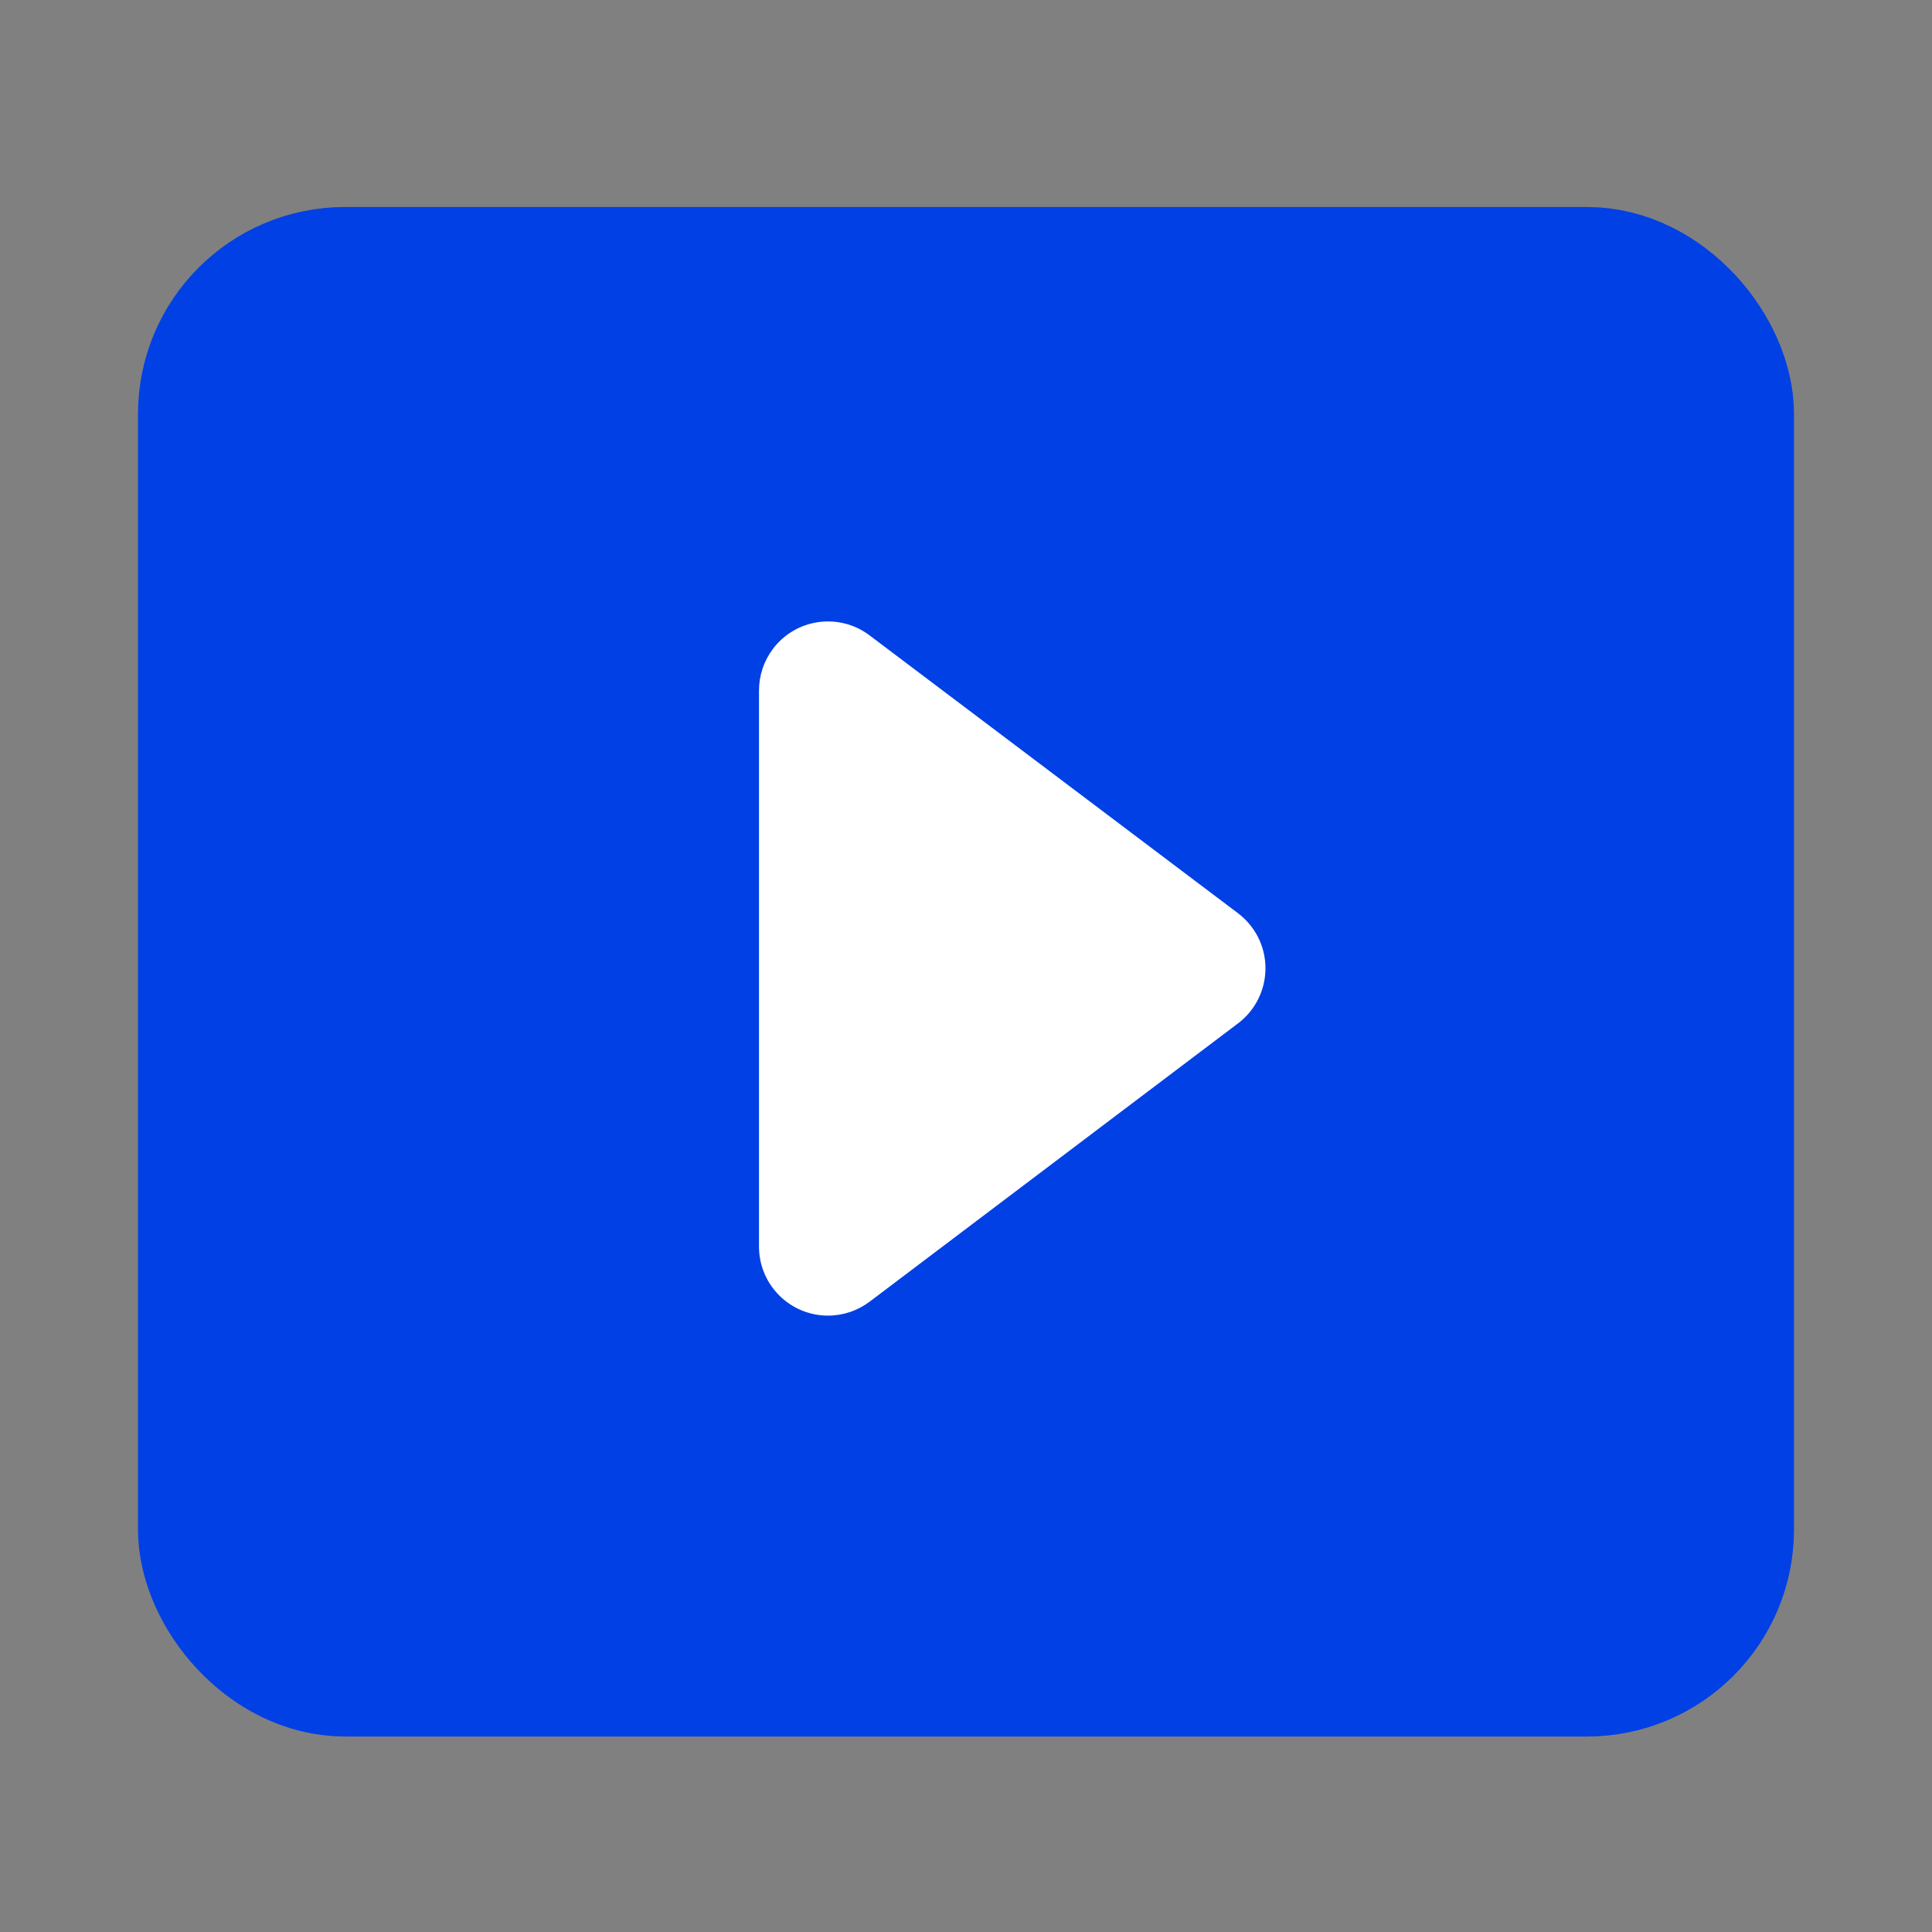
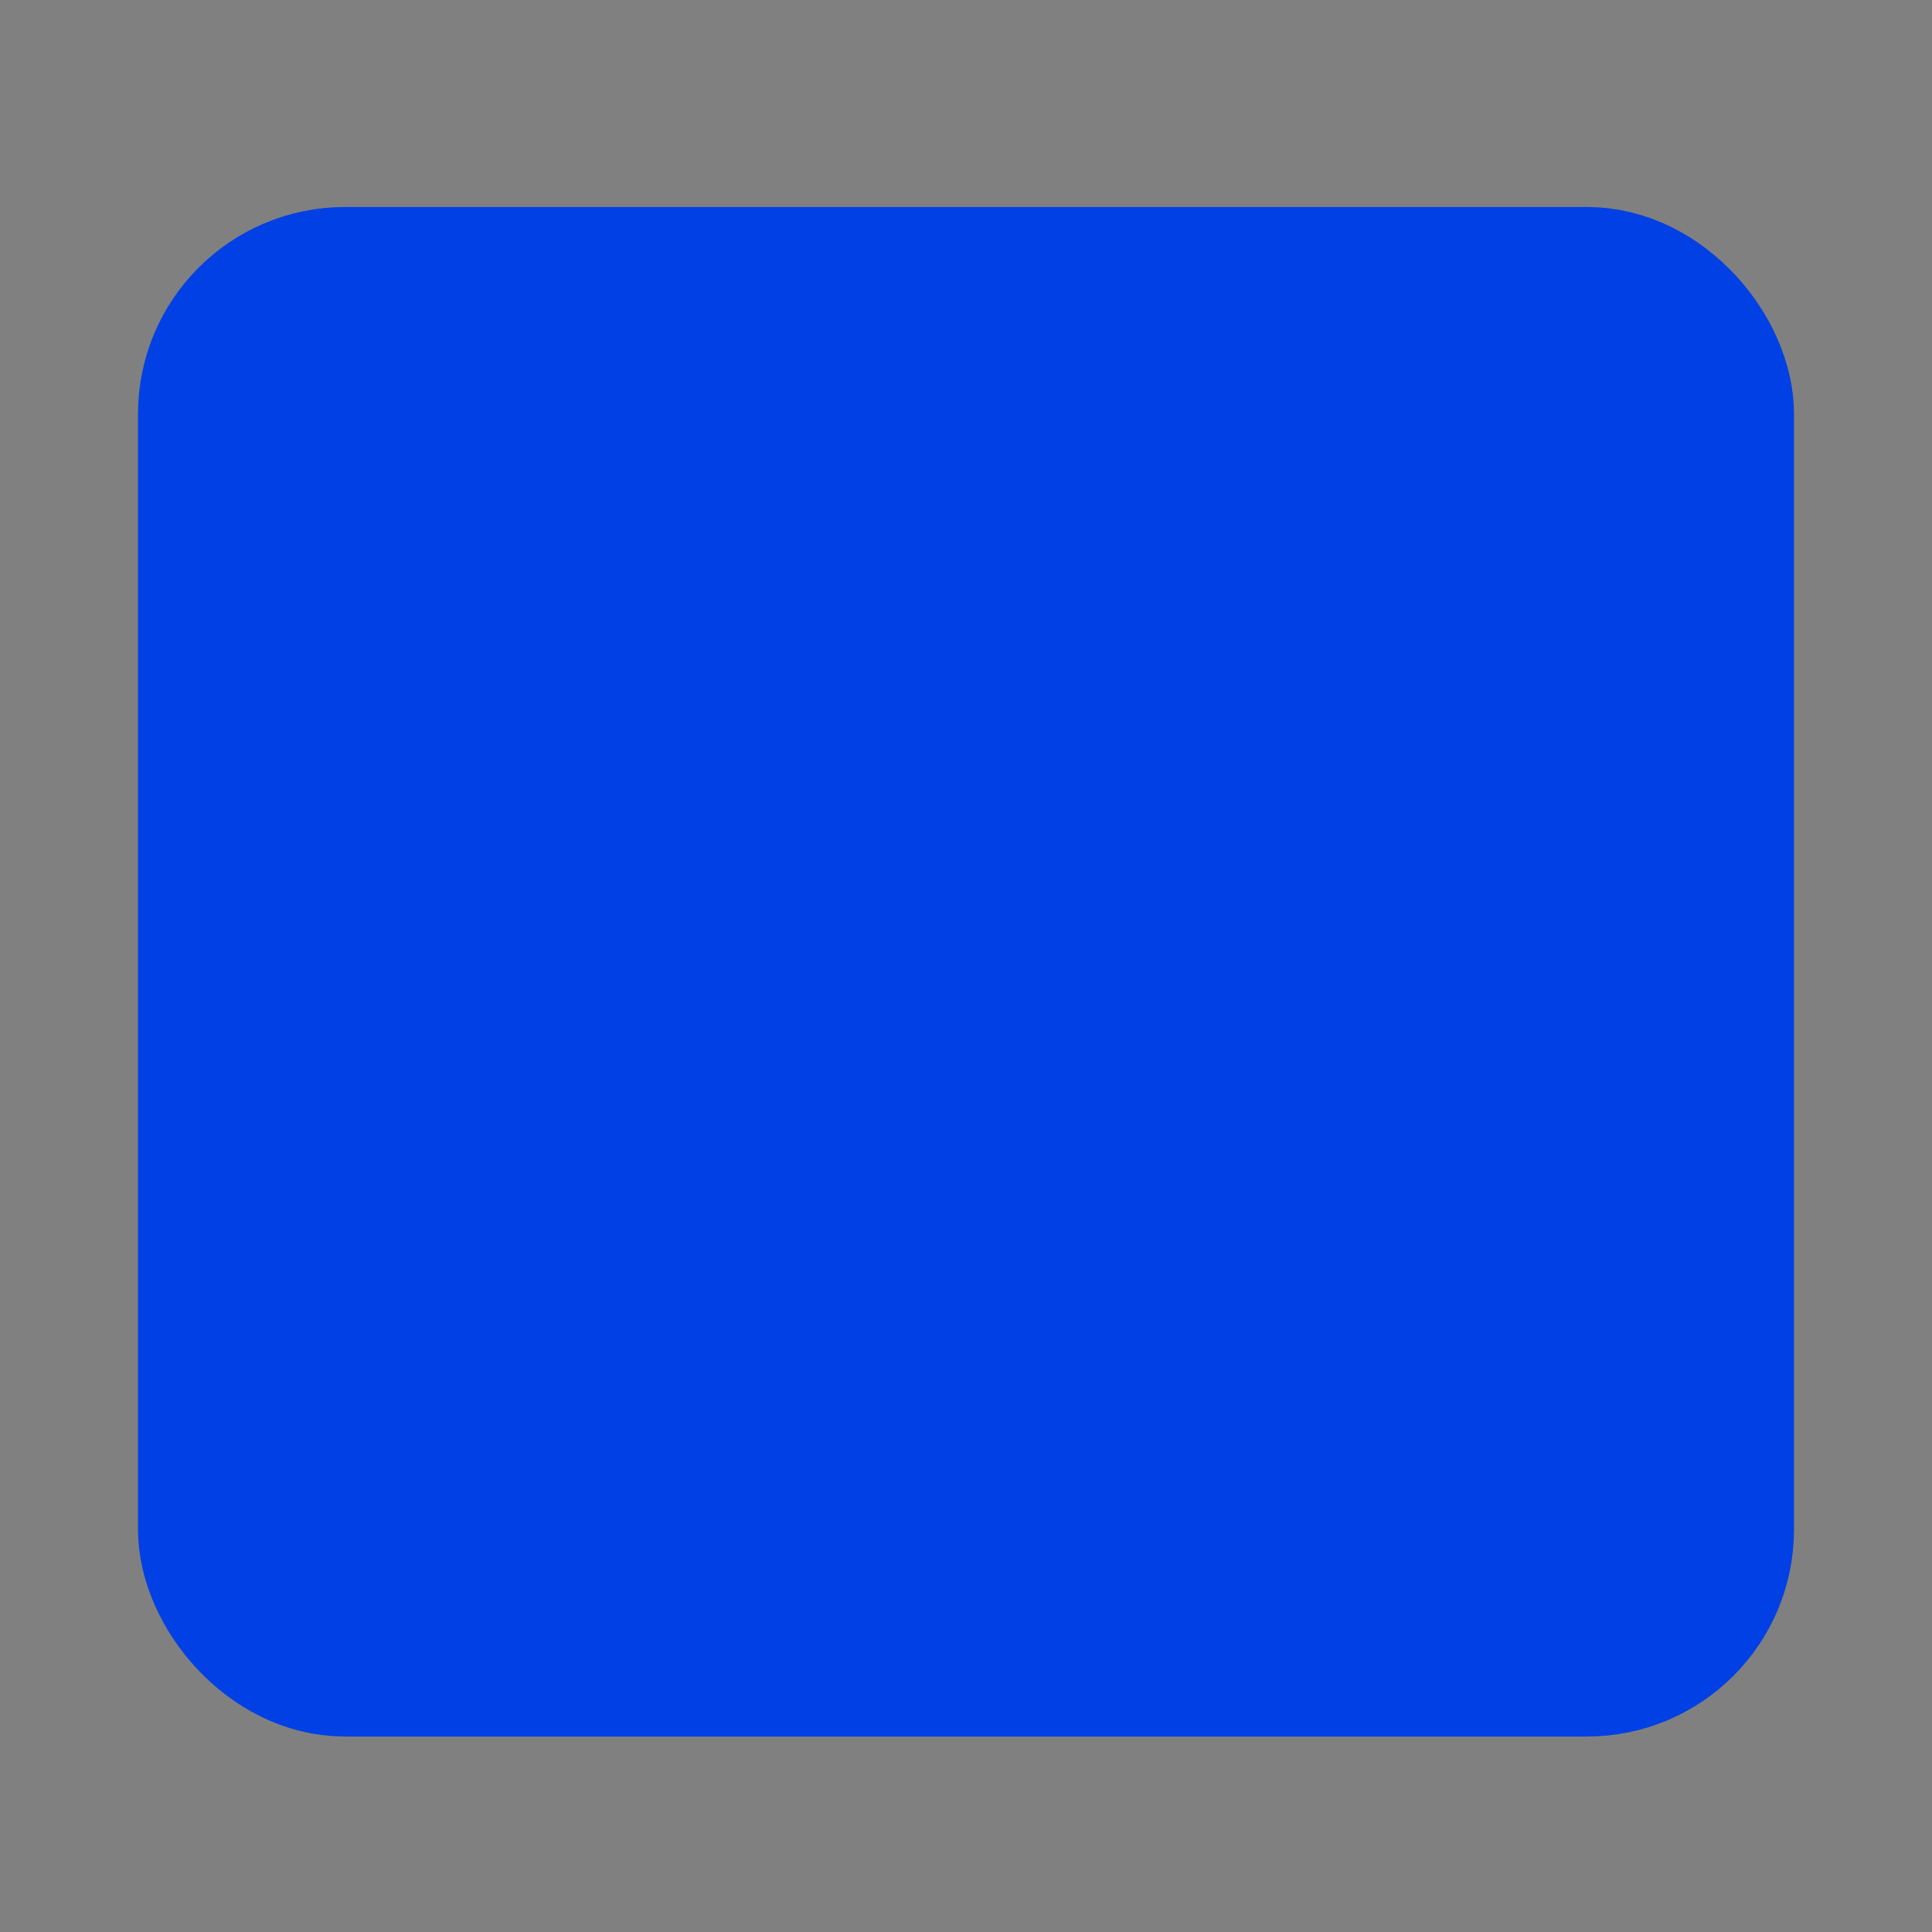
<svg xmlns="http://www.w3.org/2000/svg" width="28px" height="28px" viewBox="0 0 28 28" version="1.1">
  <rect x="0" y="0" width="28" height="28" fill="#808080" stroke="none" />
  <title>ic-video-hub-filled</title>
  <g id="Page-1" stroke="none" stroke-width="1" fill="none" fill-rule="evenodd">
    <g id="ic-video-hub-filled">
      <rect id="Rectangle" x="0" y="0" width="28" height="28" />
      <rect id="Rectangle" stroke="#0040E4" stroke-width="2" fill="#0040E4" stroke-linejoin="round" x="3" y="4" width="22" height="20.167" rx="2" />
-       <path d="M11,10.007 L11,18.067 C11,18.619 11.448,19.067 12,19.067 C12.218,19.067 12.429,18.996 12.603,18.865 L17.943,14.831 C18.383,14.498 18.471,13.871 18.138,13.431 C18.082,13.357 18.016,13.291 17.942,13.235 L12.602,9.208 C12.161,8.876 11.534,8.963 11.202,9.404 C11.071,9.578 11,9.789 11,10.007 Z" id="Fill-1" fill="#FFFFFF" />
    </g>
  </g>
</svg>